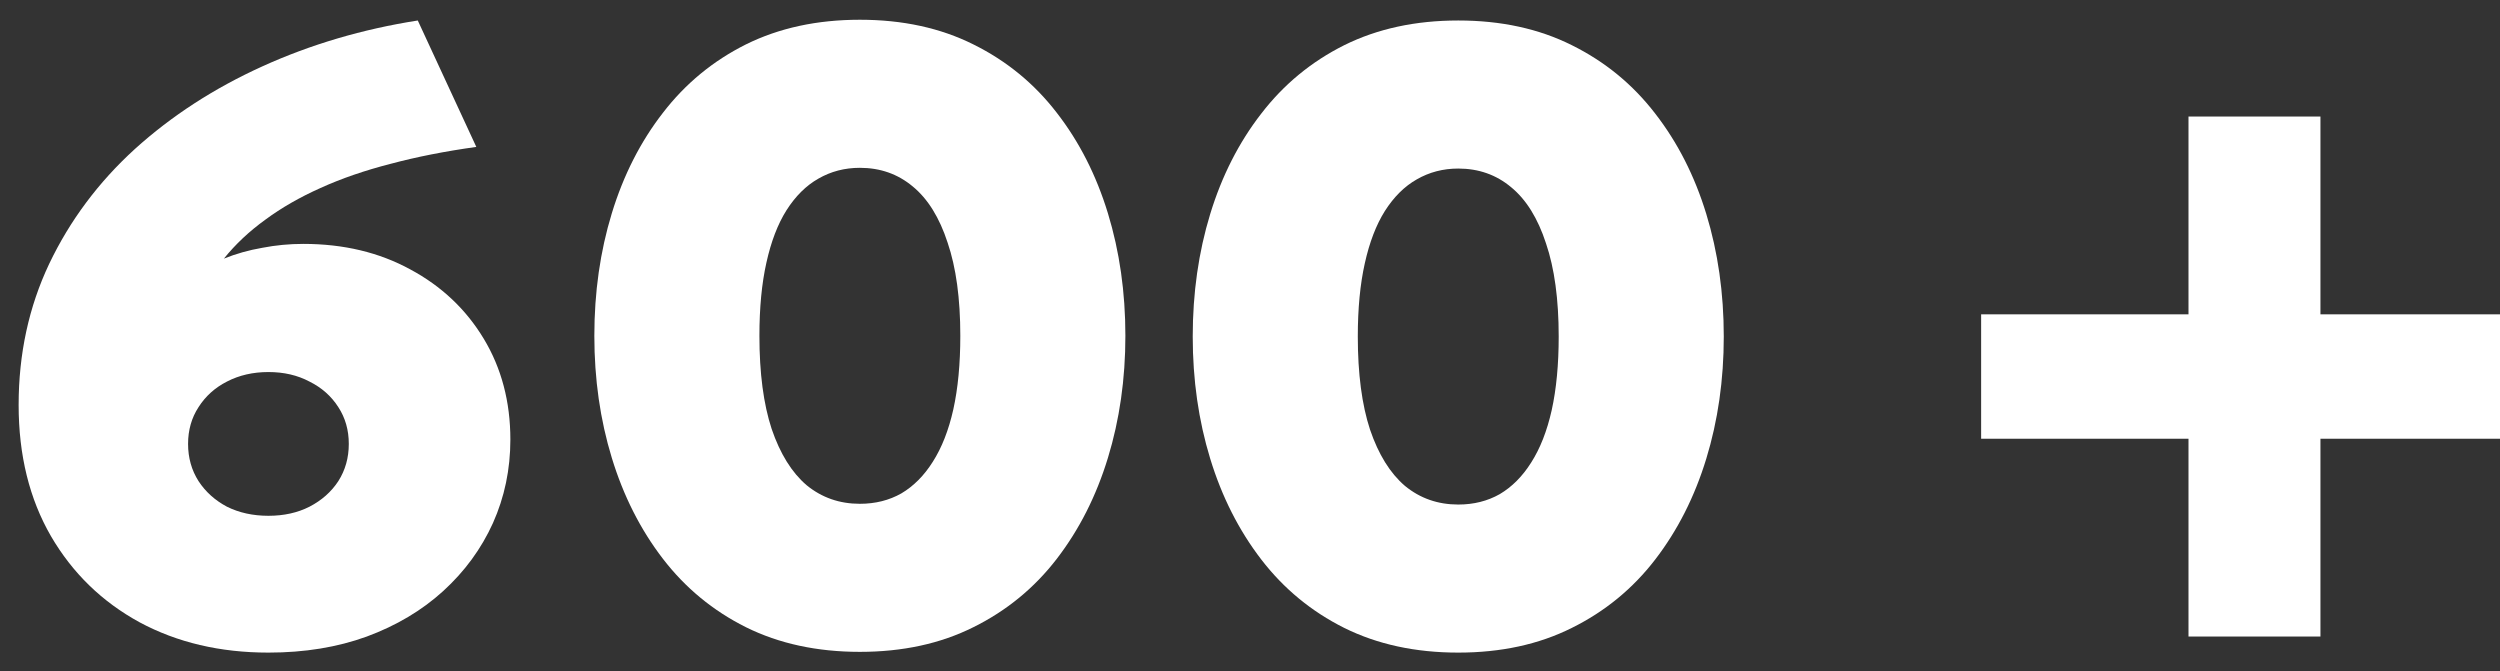
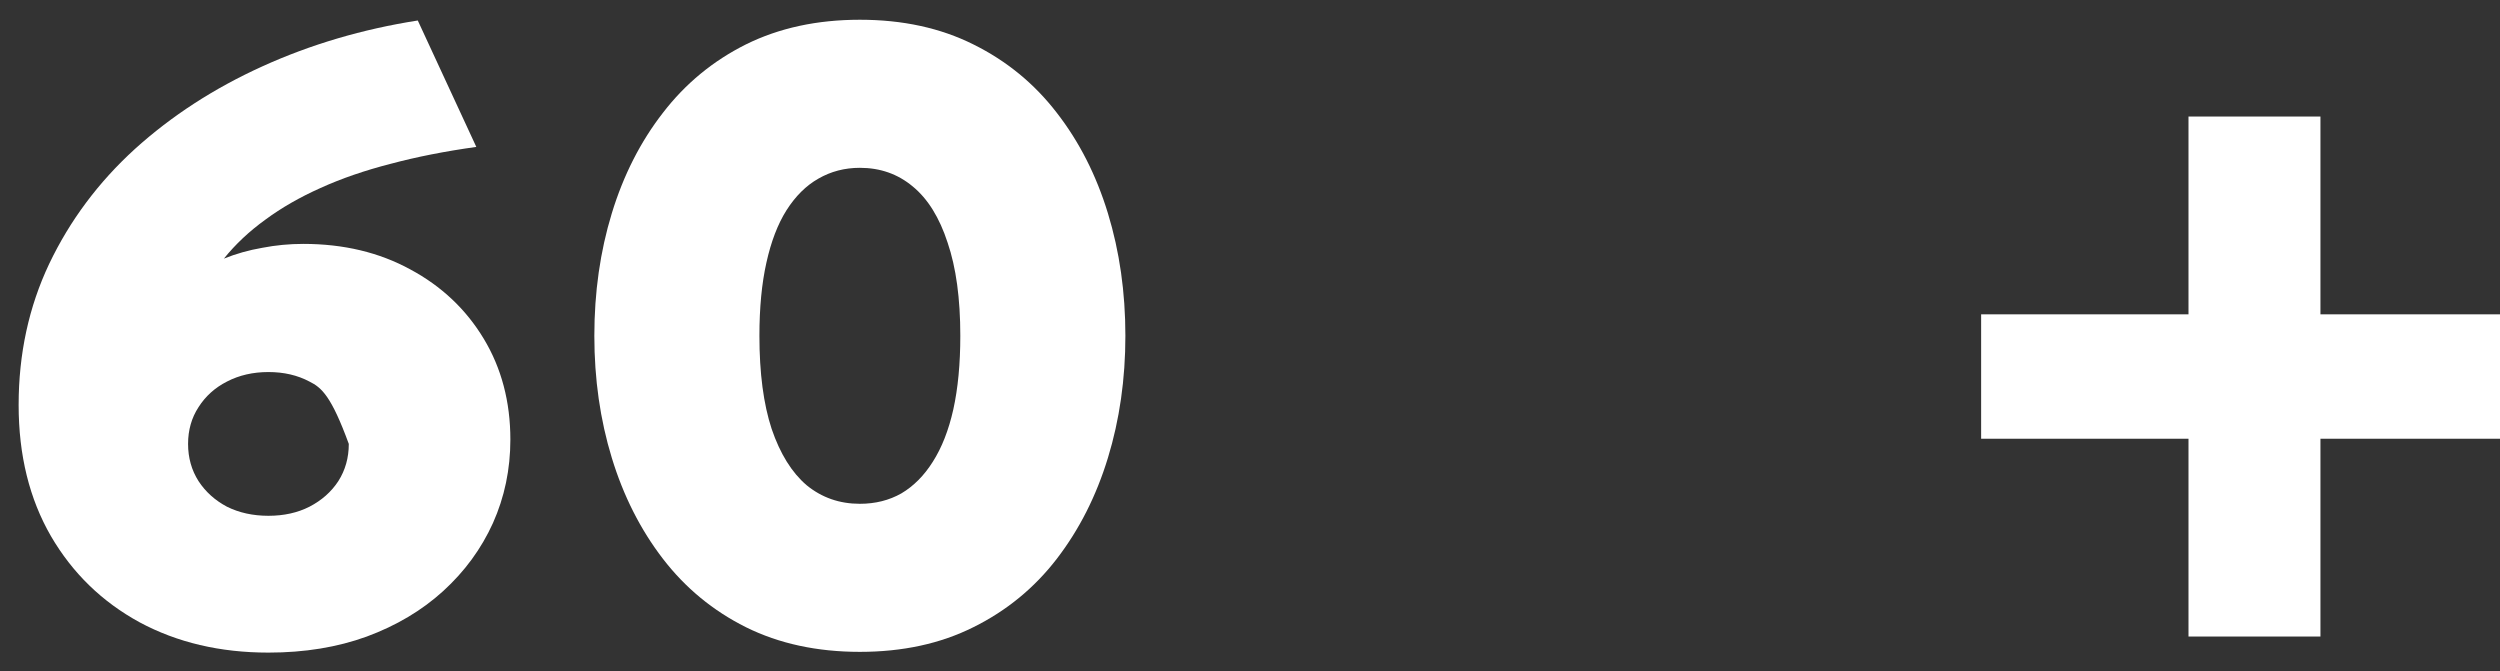
<svg xmlns="http://www.w3.org/2000/svg" viewBox="0 0 265.00 71.15" data-guides="{&quot;vertical&quot;:[],&quot;horizontal&quot;:[]}">
  <rect x="0" y="0" width="265.00" height="71.15" fill="#333333" stroke="none" />
  <mask x="1.975" y="2.172" width="261.042" height="67.004" id="tSvg1894878a558" maskUnits="userSpaceOnUse">
    <path fill="rgb(0, 0, 0)" stroke="none" fill-opacity="1" stroke-width="0.8" stroke-opacity="1" id="tSvga7e69851ed" title="Path 37" d="M28.454 69.176C23.331 69.176 18.779 68.105 14.798 65.964C10.816 63.791 7.684 60.747 5.4 56.831C3.117 52.884 1.975 48.249 1.975 42.925C1.975 37.51 3.055 32.523 5.215 27.964C7.406 23.375 10.431 19.321 14.289 15.802C18.177 12.284 22.683 9.362 27.806 7.037C32.929 4.711 38.422 3.09 44.285 2.172C46.353 6.639 48.421 11.106 50.489 15.573C47.187 16.032 44.162 16.628 41.416 17.363C38.669 18.066 36.184 18.923 33.962 19.933C31.771 20.912 29.827 22.028 28.13 23.283C26.432 24.507 24.966 25.884 23.732 27.413C25.028 26.893 26.386 26.511 27.806 26.266C29.225 25.991 30.676 25.853 32.157 25.853C36.416 25.853 40.197 26.755 43.499 28.561C46.801 30.335 49.393 32.783 51.276 35.903C53.158 39.024 54.099 42.589 54.099 46.597C54.099 49.748 53.482 52.7 52.248 55.454C51.014 58.177 49.254 60.579 46.971 62.659C44.718 64.709 42.017 66.315 38.869 67.478C35.752 68.61 32.281 69.176 28.454 69.176ZM28.454 54.674C30.089 54.674 31.54 54.353 32.805 53.71C34.101 53.037 35.12 52.135 35.861 51.002C36.601 49.84 36.972 48.524 36.972 47.055C36.972 45.587 36.601 44.287 35.861 43.154C35.12 41.992 34.101 41.09 32.805 40.447C31.54 39.774 30.089 39.437 28.454 39.437C26.818 39.437 25.352 39.774 24.056 40.447C22.791 41.09 21.788 41.992 21.047 43.154C20.306 44.287 19.936 45.587 19.936 47.055C19.936 48.524 20.306 49.84 21.047 51.002C21.788 52.135 22.791 53.037 24.056 53.71C25.352 54.353 26.818 54.674 28.454 54.674Z" mask="url(#tSvg1894878a558)" />
-     <path fill="rgb(0, 0, 0)" stroke="none" fill-opacity="1" stroke-width="0.8" stroke-opacity="1" id="tSvgeefa27c580" title="Path 38" d="M90.193 69.176C85.656 69.176 81.629 68.304 78.111 66.56C74.623 64.816 71.691 62.399 69.315 59.309C66.939 56.219 65.133 52.655 63.899 48.616C62.664 44.577 62.047 40.263 62.047 35.674C62.047 31.054 62.664 26.725 63.899 22.686C65.133 18.648 66.939 15.098 69.315 12.039C71.691 8.949 74.623 6.532 78.111 4.788C81.629 3.044 85.656 2.172 90.193 2.172C94.729 2.172 98.741 3.044 102.229 4.788C105.747 6.532 108.694 8.949 111.07 12.039C113.447 15.098 115.252 18.648 116.487 22.686C117.721 26.725 118.338 31.054 118.338 35.674C118.338 40.263 117.721 44.577 116.487 48.616C115.252 52.655 113.447 56.219 111.07 59.309C108.694 62.399 105.747 64.816 102.229 66.56C98.741 68.304 94.729 69.176 90.193 69.176ZM90.193 53.481C91.828 53.481 93.294 53.114 94.59 52.379C95.886 51.614 96.998 50.497 97.924 49.029C98.88 47.53 99.605 45.679 100.099 43.476C100.593 41.242 100.84 38.642 100.84 35.674C100.84 31.727 100.392 28.438 99.498 25.807C98.633 23.145 97.399 21.156 95.794 19.841C94.22 18.525 92.353 17.867 90.193 17.867C88.588 17.867 87.122 18.25 85.795 19.015C84.499 19.749 83.372 20.866 82.416 22.365C81.49 23.834 80.78 25.685 80.286 27.918C79.793 30.121 79.546 32.706 79.546 35.674C79.546 39.621 79.978 42.91 80.842 45.541C81.737 48.172 82.971 50.161 84.545 51.507C86.15 52.823 88.032 53.481 90.193 53.481Z" mask="url(#tSvg1894878a558)" />
    <path fill="rgb(0, 0, 0)" stroke="none" fill-opacity="1" stroke-width="0.8" stroke-opacity="1" id="tSvg8d3ded73d7" title="Path 39" d="M153.935 69.176C149.398 69.176 145.37 68.304 141.852 66.56C138.365 64.816 135.433 62.399 133.057 59.309C130.68 56.219 128.875 52.655 127.641 48.616C126.406 44.577 125.789 40.263 125.789 35.674C125.789 31.054 126.406 26.725 127.641 22.686C128.875 18.648 130.68 15.098 133.057 12.039C135.433 8.949 138.365 6.532 141.852 4.788C145.37 3.044 149.398 2.172 153.935 2.172C158.471 2.172 162.483 3.044 165.97 4.788C169.488 6.532 172.436 8.949 174.812 12.039C177.189 15.098 178.994 18.648 180.228 22.686C181.463 26.725 182.08 31.054 182.08 35.674C182.08 40.263 181.463 44.577 180.228 48.616C178.994 52.655 177.189 56.219 174.812 59.309C172.436 62.399 169.488 64.816 165.97 66.56C162.483 68.304 158.471 69.176 153.935 69.176ZM153.935 53.481C155.57 53.481 157.036 53.114 158.332 52.379C159.629 51.614 160.739 50.497 161.665 49.029C162.622 47.53 163.347 45.679 163.841 43.476C164.335 41.242 164.582 38.642 164.582 35.674C164.582 31.727 164.134 28.438 163.239 25.807C162.375 23.145 161.141 21.156 159.536 19.841C157.962 18.525 156.095 17.867 153.935 17.867C152.33 17.867 150.864 18.25 149.537 19.015C148.241 19.749 147.114 20.866 146.157 22.365C145.232 23.834 144.522 25.685 144.028 27.918C143.534 30.121 143.287 32.706 143.287 35.674C143.287 39.621 143.72 42.91 144.584 45.541C145.478 48.172 146.713 50.161 148.287 51.507C149.892 52.823 151.774 53.481 153.935 53.481Z" mask="url(#tSvg1894878a558)" />
    <path fill="rgb(0, 0, 0)" stroke="none" fill-opacity="1" stroke-width="0.8" stroke-opacity="1" id="tSvg135f414c1df" title="Path 40" d="M229.687 62.751C229.687 56.234 229.687 49.717 229.687 43.2C222.897 43.2 216.108 43.2 209.318 43.2C209.318 39.101 209.318 35.001 209.318 30.901C216.108 30.901 222.897 30.901 229.687 30.901C229.687 24.384 229.687 17.867 229.687 11.351C234.007 11.351 238.328 11.351 242.649 11.351C242.649 17.867 242.649 24.384 242.649 30.901C249.438 30.901 256.227 30.901 263.016 30.901C263.016 35.001 263.016 39.101 263.016 43.2C256.227 43.2 249.438 43.2 242.649 43.2C242.649 49.717 242.649 56.234 242.649 62.751C238.328 62.751 234.007 62.751 229.687 62.751Z" mask="url(#tSvg1894878a558)" />
  </mask>
  <path fill="#ffffff" fill-opacity="0" stroke="none" stroke-opacity="1" stroke-width="0" id="tSvga2d9db8b36" title="Rectangle 4" d="M0.009 -0.777H265.43V71.968H0.009Z" rx="0" ry="0" style="transform-origin: 132.719px 35.595px;" />
-   <path fill="white" stroke="none" fill-opacity="1" stroke-width="0.8" stroke-opacity="1" id="tSvg10554f5eb7" title="Path 41" d="M28.454 69.176C23.331 69.176 18.779 68.105 14.798 65.964C10.816 63.791 7.684 60.747 5.4 56.831C3.117 52.884 1.975 48.249 1.975 42.925C1.975 37.51 3.055 32.523 5.215 27.964C7.406 23.375 10.431 19.321 14.289 15.802C18.177 12.284 22.683 9.362 27.806 7.037C32.929 4.711 38.422 3.09 44.285 2.172C46.353 6.639 48.421 11.106 50.489 15.573C47.187 16.032 44.162 16.628 41.416 17.363C38.669 18.066 36.184 18.923 33.962 19.933C31.771 20.912 29.827 22.028 28.13 23.283C26.432 24.507 24.966 25.884 23.732 27.413C25.028 26.893 26.386 26.511 27.806 26.266C29.225 25.991 30.676 25.853 32.157 25.853C36.416 25.853 40.197 26.755 43.499 28.561C46.801 30.335 49.393 32.783 51.276 35.903C53.158 39.024 54.099 42.589 54.099 46.597C54.099 49.748 53.482 52.7 52.248 55.454C51.014 58.177 49.254 60.579 46.971 62.659C44.718 64.709 42.017 66.315 38.869 67.478C35.752 68.61 32.281 69.176 28.454 69.176ZM28.454 54.674C30.089 54.674 31.54 54.353 32.805 53.71C34.101 53.037 35.12 52.135 35.861 51.002C36.601 49.84 36.972 48.524 36.972 47.055C36.972 45.587 36.601 44.287 35.861 43.154C35.12 41.992 34.101 41.09 32.805 40.447C31.54 39.774 30.089 39.437 28.454 39.437C26.818 39.437 25.352 39.774 24.056 40.447C22.791 41.09 21.788 41.992 21.047 43.154C20.306 44.287 19.936 45.587 19.936 47.055C19.936 48.524 20.306 49.84 21.047 51.002C21.788 52.135 22.791 53.037 24.056 53.71C25.352 54.353 26.818 54.674 28.454 54.674Z" />
+   <path fill="white" stroke="none" fill-opacity="1" stroke-width="0.8" stroke-opacity="1" id="tSvg10554f5eb7" title="Path 41" d="M28.454 69.176C23.331 69.176 18.779 68.105 14.798 65.964C10.816 63.791 7.684 60.747 5.4 56.831C3.117 52.884 1.975 48.249 1.975 42.925C1.975 37.51 3.055 32.523 5.215 27.964C7.406 23.375 10.431 19.321 14.289 15.802C18.177 12.284 22.683 9.362 27.806 7.037C32.929 4.711 38.422 3.09 44.285 2.172C46.353 6.639 48.421 11.106 50.489 15.573C47.187 16.032 44.162 16.628 41.416 17.363C38.669 18.066 36.184 18.923 33.962 19.933C31.771 20.912 29.827 22.028 28.13 23.283C26.432 24.507 24.966 25.884 23.732 27.413C25.028 26.893 26.386 26.511 27.806 26.266C29.225 25.991 30.676 25.853 32.157 25.853C36.416 25.853 40.197 26.755 43.499 28.561C46.801 30.335 49.393 32.783 51.276 35.903C53.158 39.024 54.099 42.589 54.099 46.597C54.099 49.748 53.482 52.7 52.248 55.454C51.014 58.177 49.254 60.579 46.971 62.659C44.718 64.709 42.017 66.315 38.869 67.478C35.752 68.61 32.281 69.176 28.454 69.176ZM28.454 54.674C30.089 54.674 31.54 54.353 32.805 53.71C34.101 53.037 35.12 52.135 35.861 51.002C36.601 49.84 36.972 48.524 36.972 47.055C35.12 41.992 34.101 41.09 32.805 40.447C31.54 39.774 30.089 39.437 28.454 39.437C26.818 39.437 25.352 39.774 24.056 40.447C22.791 41.09 21.788 41.992 21.047 43.154C20.306 44.287 19.936 45.587 19.936 47.055C19.936 48.524 20.306 49.84 21.047 51.002C21.788 52.135 22.791 53.037 24.056 53.71C25.352 54.353 26.818 54.674 28.454 54.674Z" />
  <path fill="white" stroke="none" fill-opacity="1" stroke-width="0.8" stroke-opacity="1" id="tSvg164b00f0f99" title="Path 42" d="M91.145 69.097C86.609 69.097 82.582 68.226 79.063 66.482C75.576 64.738 72.644 62.321 70.268 59.231C67.891 56.14 66.086 52.576 64.852 48.537C63.617 44.499 63 40.185 63 35.596C63 30.976 63.617 26.646 64.852 22.608C66.086 18.569 67.891 15.02 70.268 11.96C72.644 8.87 75.576 6.453 79.063 4.709C82.582 2.965 86.609 2.093 91.145 2.093C95.682 2.093 99.694 2.965 103.181 4.709C106.7 6.453 109.647 8.87 112.023 11.96C114.4 15.02 116.205 18.569 117.439 22.608C118.674 26.646 119.291 30.976 119.291 35.596C119.291 40.185 118.674 44.499 117.439 48.537C116.205 52.576 114.4 56.14 112.023 59.231C109.647 62.321 106.7 64.738 103.181 66.482C99.694 68.226 95.682 69.097 91.145 69.097ZM91.145 53.402C92.781 53.402 94.247 53.035 95.543 52.301C96.839 51.536 97.95 50.419 98.876 48.95C99.833 47.451 100.558 45.6 101.052 43.397C101.546 41.164 101.793 38.563 101.793 35.596C101.793 31.649 101.345 28.36 100.45 25.728C99.586 23.067 98.352 21.078 96.747 19.762C95.173 18.447 93.306 17.789 91.145 17.789C89.54 17.789 88.075 18.171 86.748 18.936C85.451 19.67 84.325 20.787 83.368 22.286C82.442 23.755 81.733 25.606 81.239 27.84C80.745 30.042 80.498 32.628 80.498 35.596C80.498 39.542 80.93 42.831 81.794 45.462C82.69 48.094 83.924 50.083 85.498 51.429C87.103 52.744 88.985 53.402 91.145 53.402Z" />
-   <path fill="white" stroke="none" fill-opacity="1" stroke-width="0" stroke-opacity="1" id="tSvg42d4f2a593" title="Path 43" d="M154.575 69.176C150.038 69.176 146.01 68.304 142.492 66.56C139.005 64.816 136.073 62.399 133.697 59.309C131.32 56.219 129.515 52.655 128.281 48.616C127.046 44.577 126.429 40.263 126.429 35.674C126.429 31.054 127.046 26.725 128.281 22.686C129.515 18.648 131.32 15.098 133.697 12.039C136.073 8.949 139.005 6.532 142.492 4.788C146.01 3.044 150.038 2.172 154.575 2.172C159.111 2.172 163.123 3.044 166.61 4.788C170.129 6.532 173.076 8.949 175.452 12.039C177.828 15.098 179.634 18.648 180.868 22.686C182.103 26.725 182.72 31.054 182.72 35.674C182.72 40.263 182.103 44.577 180.868 48.616C179.634 52.655 177.828 56.219 175.452 59.309C173.076 62.399 170.129 64.816 166.61 66.56C163.123 68.304 159.111 69.176 154.575 69.176ZM154.575 53.481C156.21 53.481 157.676 53.114 158.972 52.379C160.268 51.614 161.379 50.497 162.305 49.029C163.262 47.53 163.987 45.679 164.481 43.476C164.975 41.242 165.222 38.642 165.222 35.674C165.222 31.727 164.774 28.438 163.879 25.807C163.015 23.145 161.781 21.156 160.176 19.841C158.602 18.525 156.735 17.867 154.575 17.867C152.97 17.867 151.504 18.25 150.177 19.015C148.881 19.749 147.754 20.866 146.798 22.365C145.872 23.834 145.162 25.685 144.668 27.918C144.174 30.121 143.927 32.706 143.927 35.674C143.927 39.621 144.359 42.91 145.224 45.541C146.119 48.172 147.353 50.161 148.927 51.507C150.532 52.823 152.414 53.481 154.575 53.481Z" />
  <path fill="white" stroke="none" fill-opacity="1" stroke-width="0.8" stroke-opacity="1" id="tSvg9e0c8c3c07" title="Path 44" d="M231.98 67.471C231.98 60.482 231.98 53.494 231.98 46.505C224.653 46.505 217.327 46.505 210 46.505C210 42.109 210 37.712 210 33.316C217.327 33.316 224.653 33.316 231.98 33.316C231.98 26.328 231.98 19.339 231.98 12.351C236.642 12.351 241.305 12.351 245.967 12.351C245.967 19.339 245.967 26.328 245.967 33.316C253.294 33.316 260.62 33.316 267.947 33.316C267.947 37.712 267.947 42.109 267.947 46.505C260.62 46.505 253.294 46.505 245.967 46.505C245.967 53.494 245.967 60.482 245.967 67.471C241.305 67.471 236.642 67.471 231.98 67.471Z" />
  <path fill="none" stroke="white" fill-opacity="1" stroke-width="0" stroke-opacity="1" id="tSvg13387ee61b9" title="Path 45" d="M28.454 69.176C23.331 69.176 18.779 68.105 14.798 65.964C10.816 63.791 7.684 60.747 5.4 56.831C3.117 52.884 1.975 48.249 1.975 42.925C1.975 37.51 3.055 32.523 5.215 27.964C7.406 23.375 10.431 19.321 14.289 15.802C18.177 12.284 22.683 9.362 27.806 7.037C32.929 4.711 38.422 3.09 44.285 2.172C46.353 6.639 48.421 11.106 50.489 15.573C47.187 16.032 44.162 16.628 41.416 17.363C38.669 18.066 36.184 18.923 33.962 19.933C31.771 20.912 29.827 22.028 28.13 23.283C26.432 24.507 24.966 25.884 23.732 27.413C25.028 26.893 26.386 26.511 27.806 26.266C29.225 25.991 30.676 25.853 32.157 25.853C36.416 25.853 40.197 26.755 43.499 28.561C46.801 30.335 49.393 32.783 51.276 35.903C53.158 39.024 54.099 42.589 54.099 46.597C54.099 49.748 53.482 52.7 52.248 55.454C51.014 58.177 49.254 60.579 46.971 62.659C44.718 64.709 42.017 66.315 38.869 67.478C35.752 68.61 32.281 69.176 28.454 69.176ZM28.454 54.674C30.089 54.674 31.54 54.353 32.805 53.71C34.101 53.037 35.12 52.135 35.861 51.002C36.601 49.84 36.972 48.524 36.972 47.055C36.972 45.587 36.601 44.287 35.861 43.154C35.12 41.992 34.101 41.09 32.805 40.447C31.54 39.774 30.089 39.437 28.454 39.437C26.818 39.437 25.352 39.774 24.056 40.447C22.791 41.09 21.788 41.992 21.047 43.154C20.306 44.287 19.936 45.587 19.936 47.055C19.936 48.524 20.306 49.84 21.047 51.002C21.788 52.135 22.791 53.037 24.056 53.71C25.352 54.353 26.818 54.674 28.454 54.674Z" />
-   <path fill="none" stroke="white" fill-opacity="1" stroke-width="0" stroke-opacity="1" id="tSvg36fc91f0d" title="Path 46" d="M90.193 69.176C85.656 69.176 81.629 68.304 78.111 66.56C74.623 64.816 71.691 62.399 69.315 59.309C66.939 56.219 65.133 52.655 63.899 48.616C62.664 44.577 62.047 40.263 62.047 35.674C62.047 31.054 62.664 26.725 63.899 22.686C65.133 18.648 66.939 15.098 69.315 12.039C71.691 8.949 74.623 6.532 78.111 4.788C81.629 3.044 85.656 2.172 90.193 2.172C94.729 2.172 98.741 3.044 102.229 4.788C105.747 6.532 108.694 8.949 111.07 12.039C113.447 15.098 115.252 18.648 116.487 22.686C117.721 26.725 118.338 31.054 118.338 35.674C118.338 40.263 117.721 44.577 116.487 48.616C115.252 52.655 113.447 56.219 111.07 59.309C108.694 62.399 105.747 64.816 102.229 66.56C98.741 68.304 94.729 69.176 90.193 69.176ZM90.193 53.481C91.828 53.481 93.294 53.114 94.59 52.379C95.886 51.614 96.998 50.497 97.924 49.029C98.88 47.53 99.605 45.679 100.099 43.476C100.593 41.242 100.84 38.642 100.84 35.674C100.84 31.727 100.392 28.438 99.498 25.807C98.633 23.145 97.399 21.156 95.794 19.841C94.22 18.525 92.353 17.867 90.193 17.867C88.588 17.867 87.122 18.25 85.795 19.015C84.499 19.749 83.372 20.866 82.416 22.365C81.49 23.834 80.78 25.685 80.286 27.918C79.793 30.121 79.546 32.706 79.546 35.674C79.546 39.621 79.978 42.91 80.842 45.541C81.737 48.172 82.971 50.161 84.545 51.507C86.15 52.823 88.032 53.481 90.193 53.481Z" />
  <path fill="none" stroke="white" fill-opacity="1" stroke-width="0" stroke-opacity="1" id="tSvg17bb70fb401" title="Path 47" d="M153.935 69.176C149.398 69.176 145.37 68.304 141.852 66.56C138.365 64.816 135.433 62.399 133.057 59.309C130.68 56.219 128.875 52.655 127.641 48.616C126.406 44.577 125.789 40.263 125.789 35.674C125.789 31.054 126.406 26.725 127.641 22.686C128.875 18.648 130.68 15.098 133.057 12.039C135.433 8.949 138.365 6.532 141.852 4.788C145.37 3.044 149.398 2.172 153.935 2.172C158.471 2.172 162.483 3.044 165.97 4.788C169.488 6.532 172.436 8.949 174.812 12.039C177.189 15.098 178.994 18.648 180.228 22.686C181.463 26.725 182.08 31.054 182.08 35.674C182.08 40.263 181.463 44.577 180.228 48.616C178.994 52.655 177.189 56.219 174.812 59.309C172.436 62.399 169.488 64.816 165.97 66.56C162.483 68.304 158.471 69.176 153.935 69.176ZM153.935 53.481C155.57 53.481 157.036 53.114 158.332 52.379C159.629 51.614 160.739 50.497 161.665 49.029C162.622 47.53 163.347 45.679 163.841 43.476C164.335 41.242 164.582 38.642 164.582 35.674C164.582 31.727 164.134 28.438 163.239 25.807C162.375 23.145 161.141 21.156 159.536 19.841C157.962 18.525 156.095 17.867 153.935 17.867C152.33 17.867 150.864 18.25 149.537 19.015C148.241 19.749 147.114 20.866 146.157 22.365C145.232 23.834 144.522 25.685 144.028 27.918C143.534 30.121 143.287 32.706 143.287 35.674C143.287 39.621 143.72 42.91 144.584 45.541C145.478 48.172 146.713 50.161 148.287 51.507C149.892 52.823 151.774 53.481 153.935 53.481Z" />
  <path fill="none" stroke="white" fill-opacity="1" stroke-width="0" stroke-opacity="1" id="tSvgbd67cc71e6" title="Path 48" d="M229.687 62.751C229.687 56.234 229.687 49.717 229.687 43.2C222.897 43.2 216.108 43.2 209.318 43.2C209.318 39.101 209.318 35.001 209.318 30.901C216.108 30.901 222.897 30.901 229.687 30.901C229.687 24.384 229.687 17.867 229.687 11.351C234.007 11.351 238.328 11.351 242.649 11.351C242.649 17.867 242.649 24.384 242.649 30.901C249.438 30.901 256.227 30.901 263.016 30.901C263.016 35.001 263.016 39.101 263.016 43.2C256.227 43.2 249.438 43.2 242.649 43.2C242.649 49.717 242.649 56.234 242.649 62.751C238.328 62.751 234.007 62.751 229.687 62.751Z" />
  <defs />
</svg>